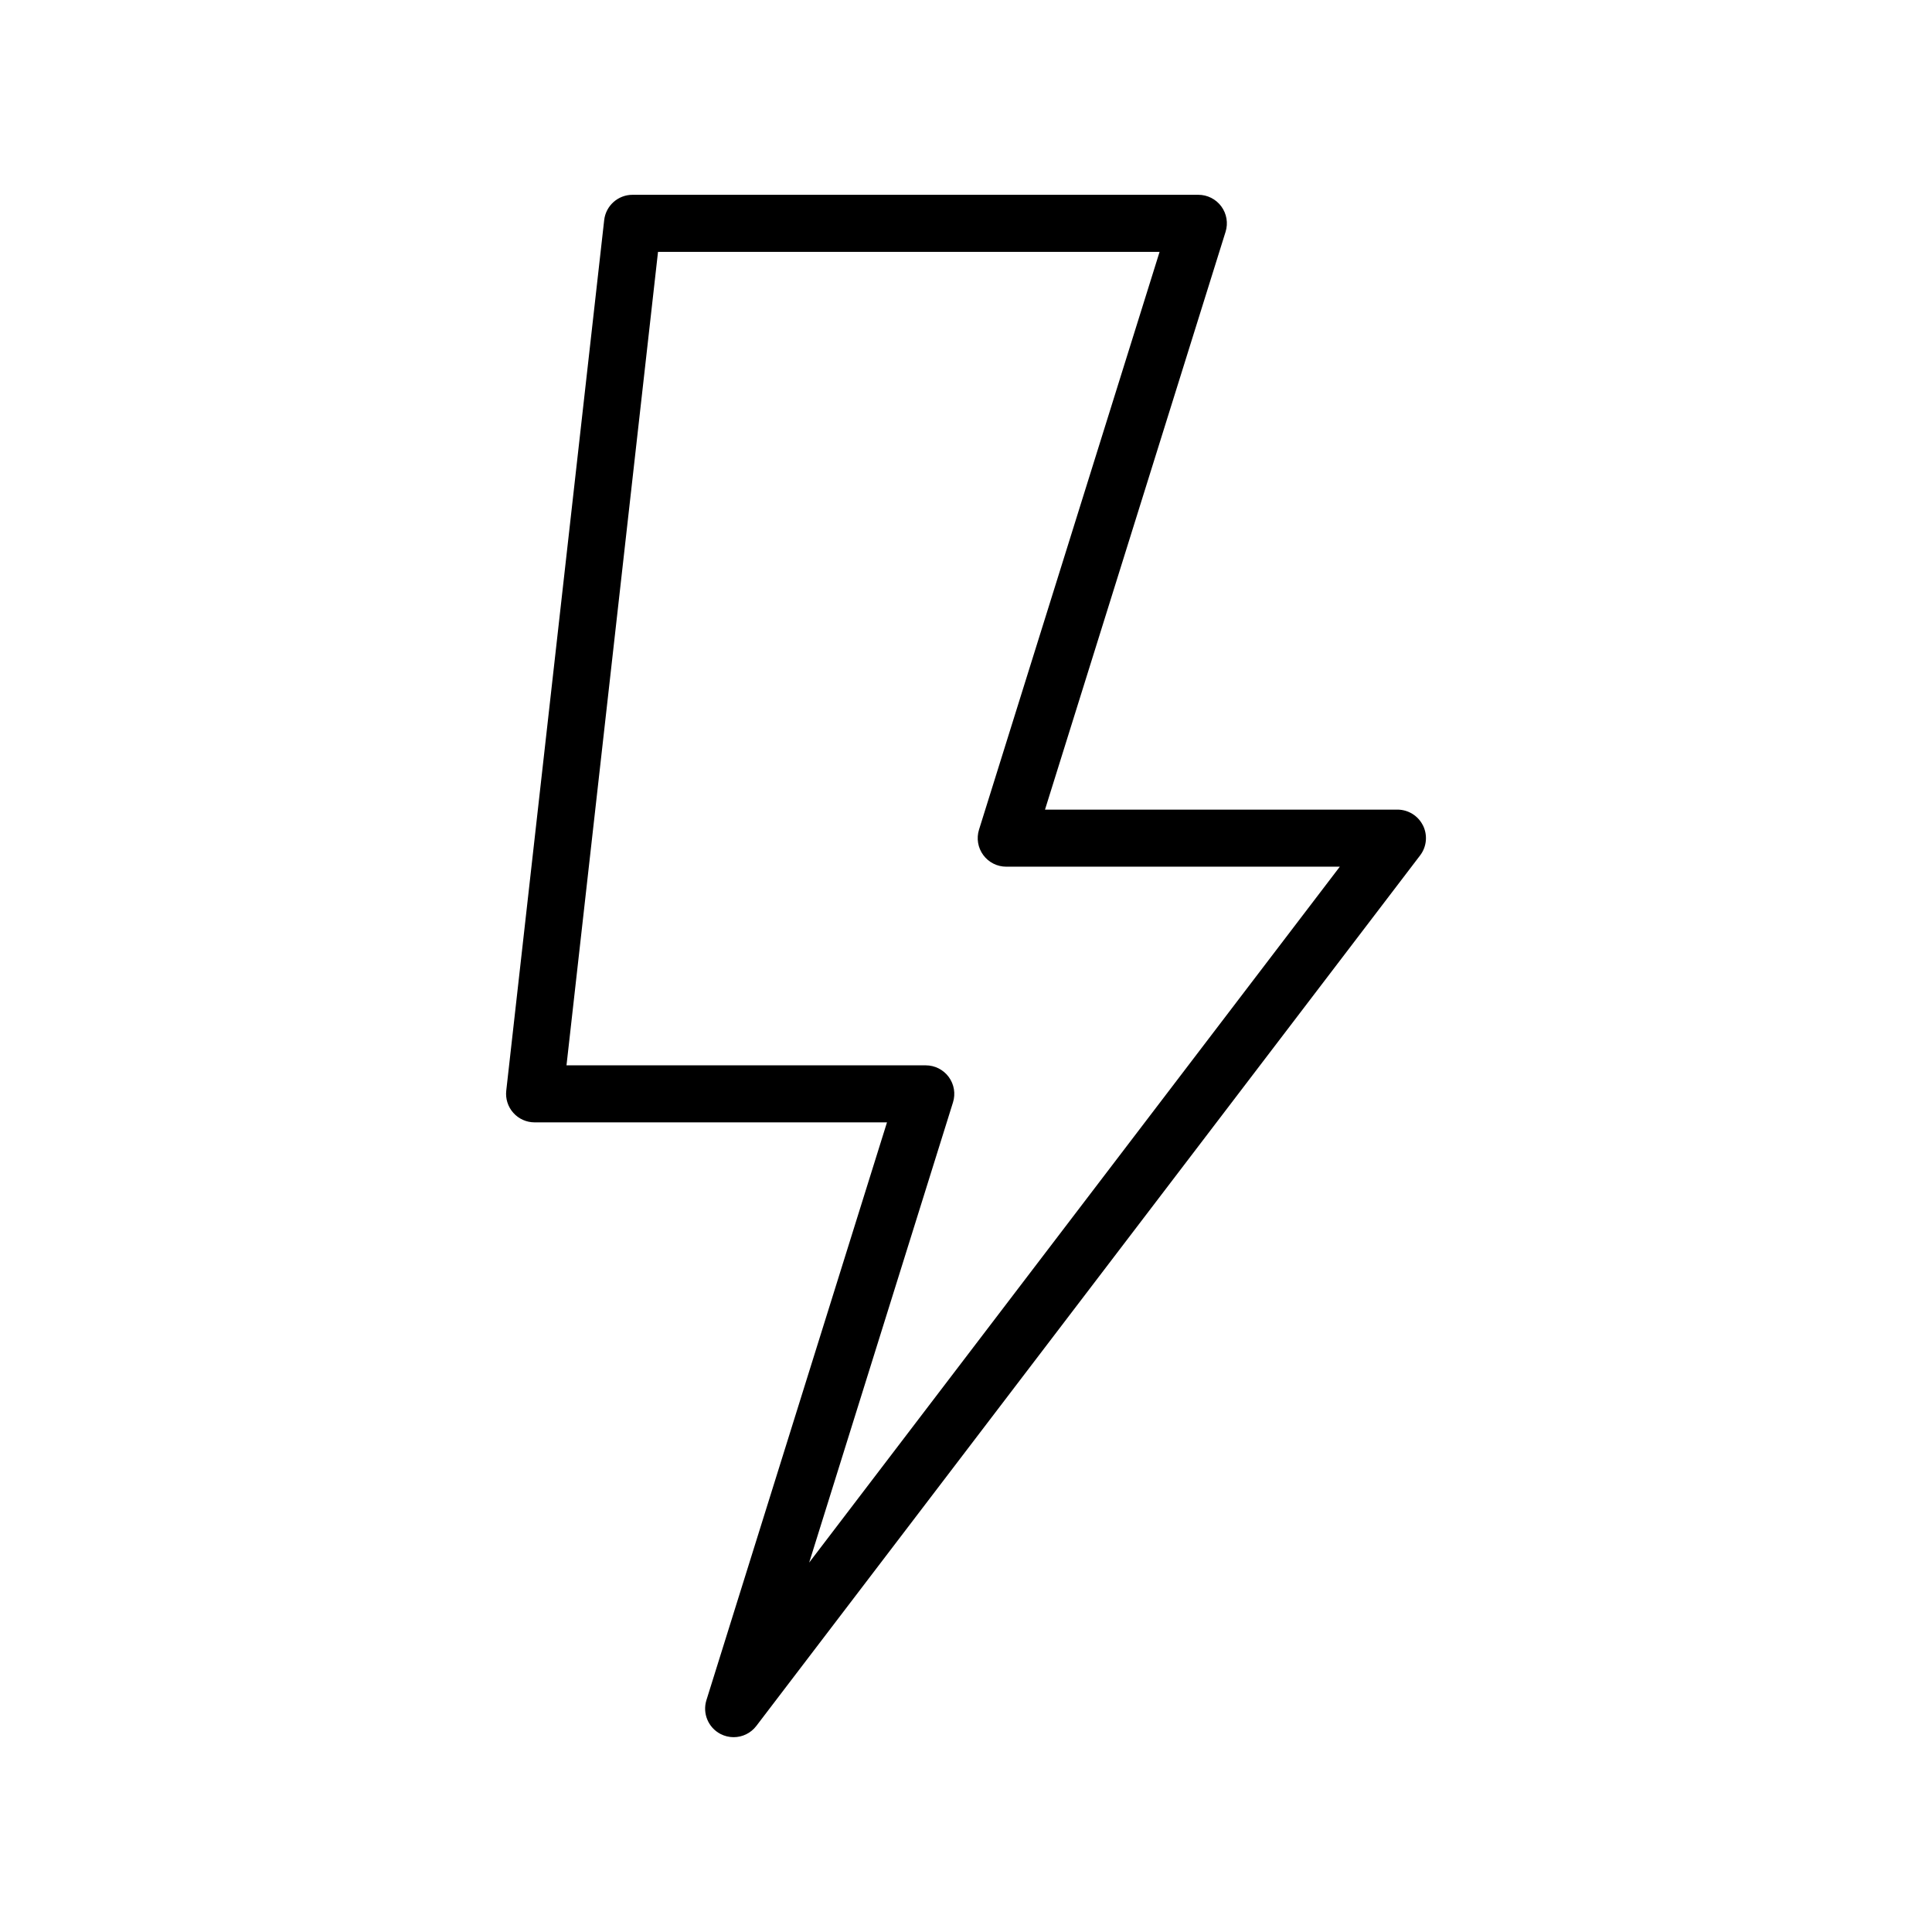
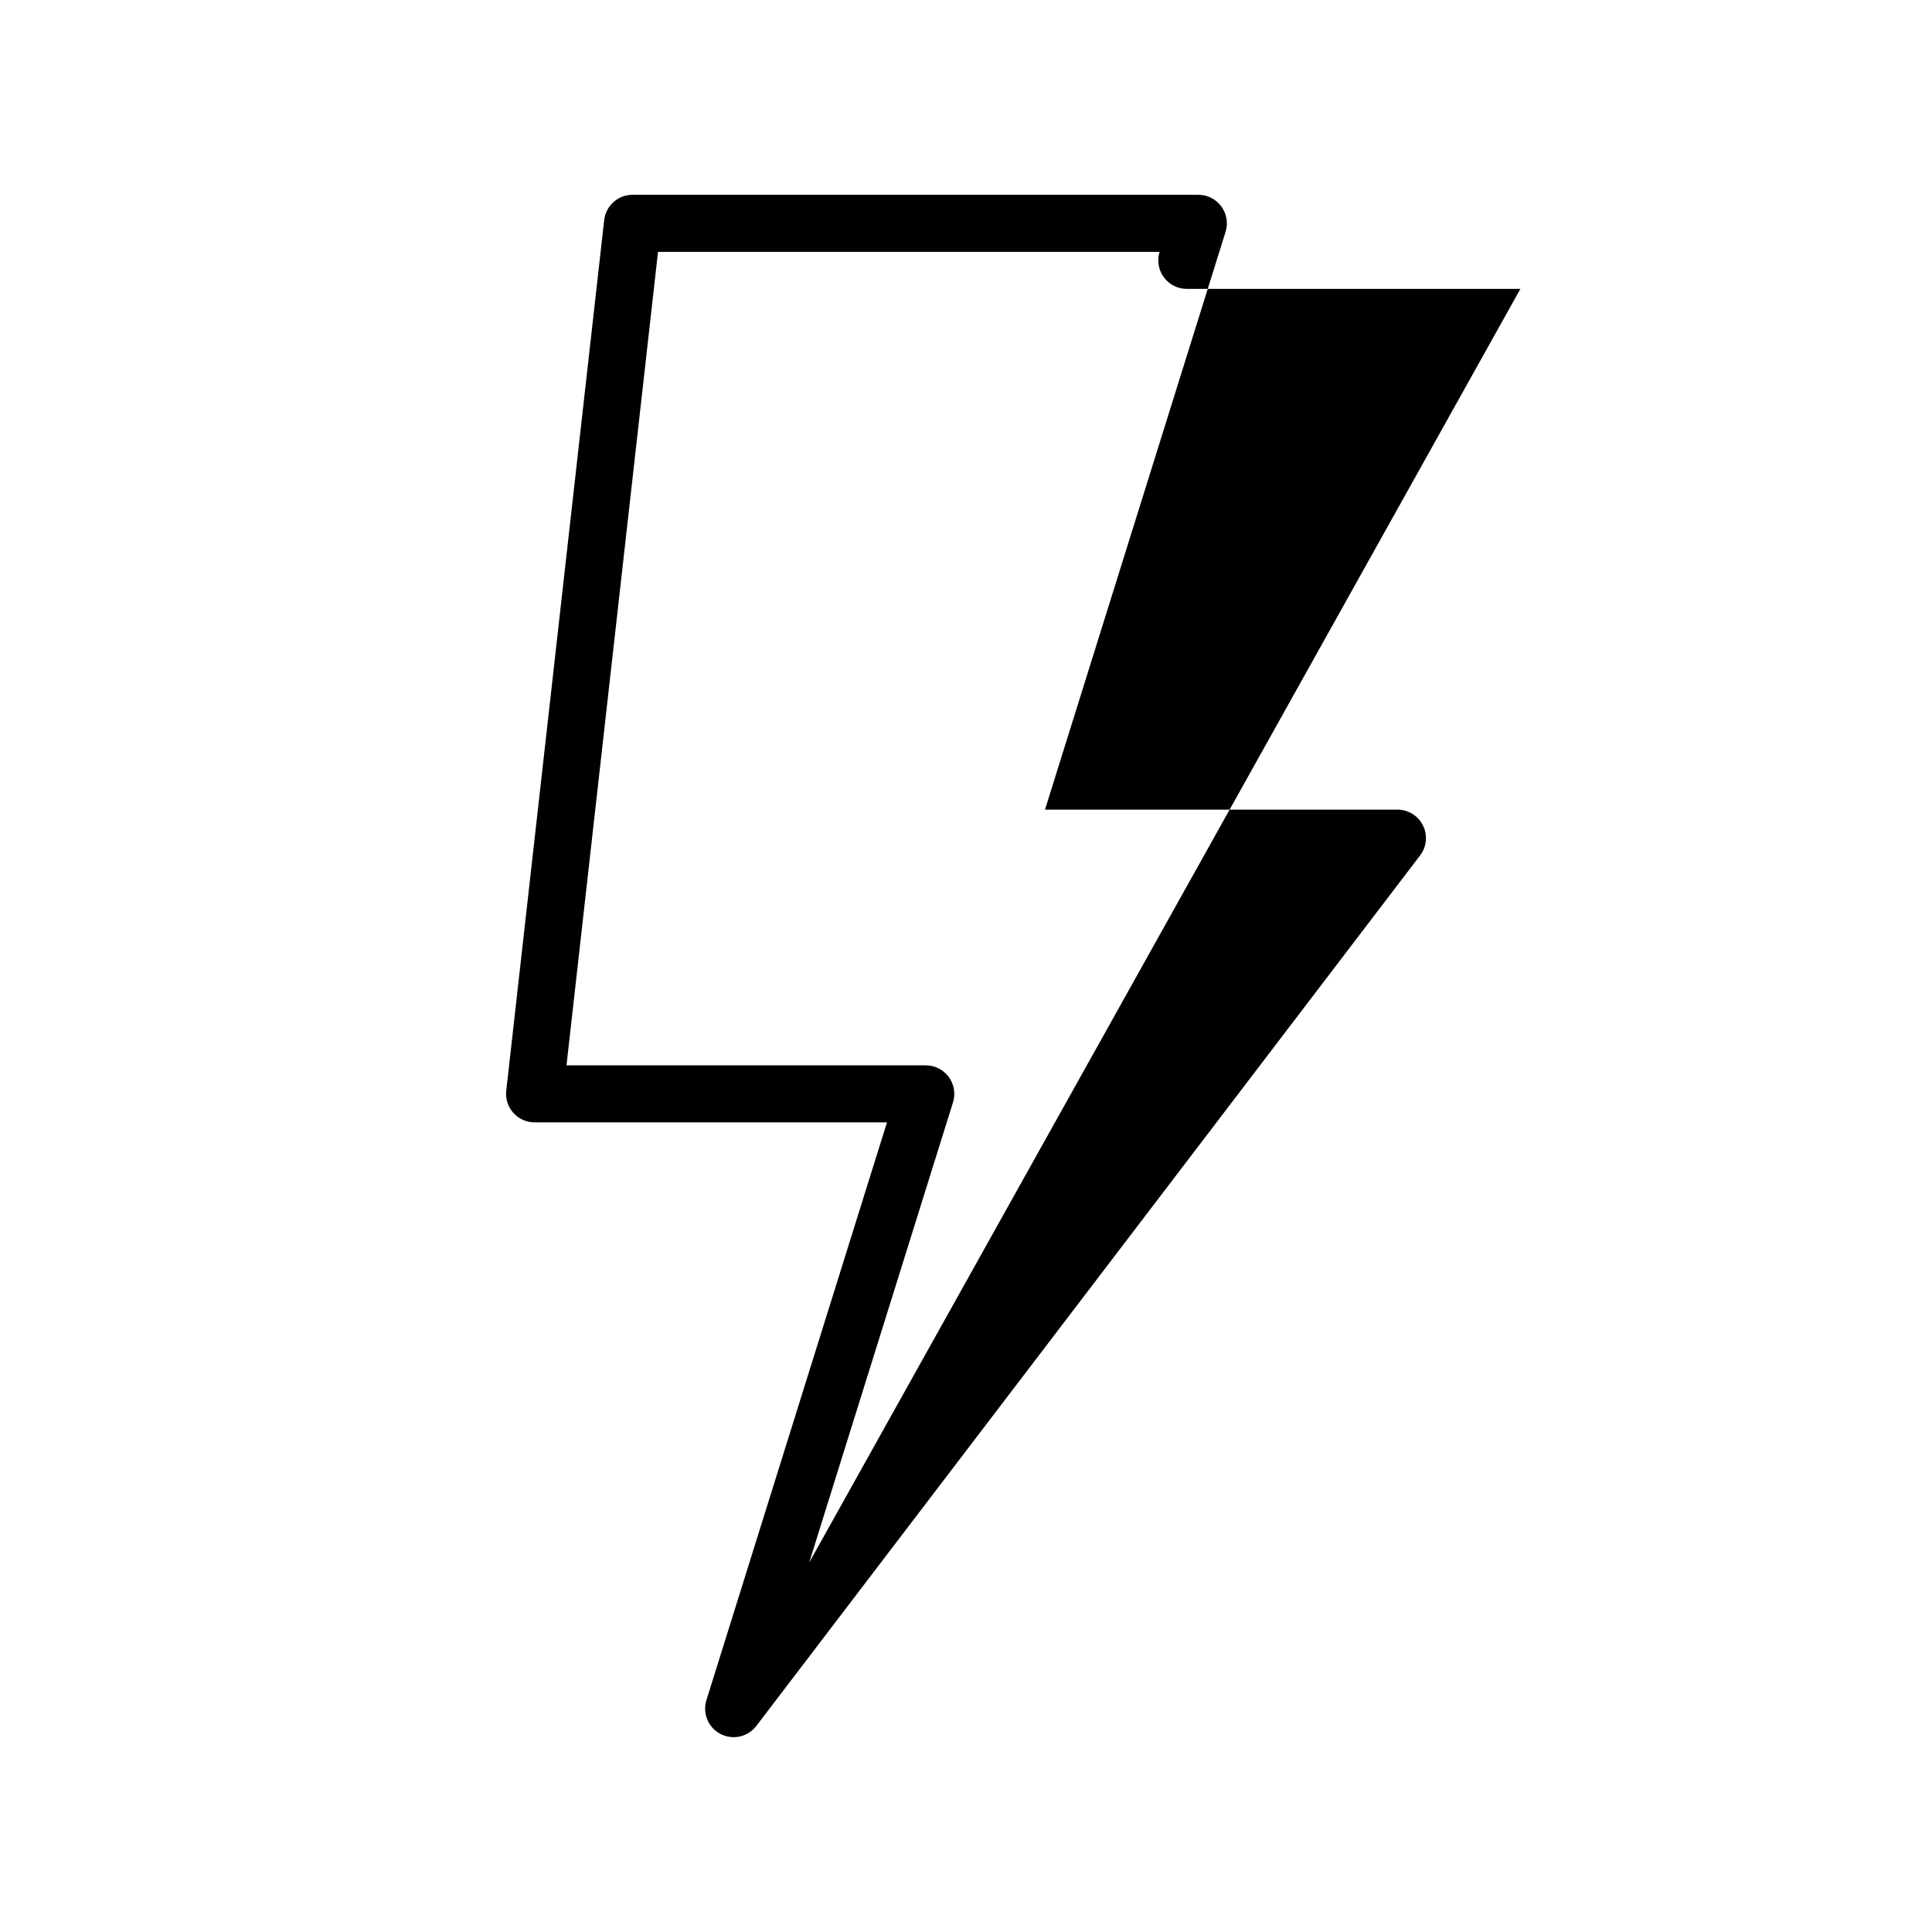
<svg xmlns="http://www.w3.org/2000/svg" fill="#000000" width="800px" height="800px" version="1.1" viewBox="144 144 512 512">
-   <path d="m521.1 362.76c-1.273-2.574-3.898-4.203-6.773-4.203h-93.391l47.852-153.12c0.719-2.293 0.301-4.793-1.125-6.731-1.426-1.938-3.684-3.082-6.09-3.082h-149.95c-3.848 0-7.078 2.891-7.508 6.711l-25.953 230.7c-0.242 2.137 0.441 4.277 1.875 5.883s3.484 2.519 5.633 2.519h93.391l-47.852 153.12c-1.094 3.5 0.484 7.281 3.742 8.969 1.105 0.57 2.293 0.844 3.469 0.844 2.297 0 4.543-1.047 6.012-2.977l175.91-230.7c1.742-2.281 2.039-5.359 0.766-7.934zm-162.66 195.34 38.113-121.96c0.719-2.293 0.301-4.793-1.125-6.731s-3.684-3.082-6.09-3.082h-95.211l24.254-215.58h132.92l-47.852 153.12c-0.719 2.293-0.301 4.793 1.125 6.731 1.426 1.938 3.684 3.082 6.09 3.082h88.402z" />
+   <path d="m521.1 362.76c-1.273-2.574-3.898-4.203-6.773-4.203h-93.391l47.852-153.12c0.719-2.293 0.301-4.793-1.125-6.731-1.426-1.938-3.684-3.082-6.09-3.082h-149.95c-3.848 0-7.078 2.891-7.508 6.711l-25.953 230.7c-0.242 2.137 0.441 4.277 1.875 5.883s3.484 2.519 5.633 2.519h93.391l-47.852 153.12c-1.094 3.5 0.484 7.281 3.742 8.969 1.105 0.57 2.293 0.844 3.469 0.844 2.297 0 4.543-1.047 6.012-2.977l175.91-230.7c1.742-2.281 2.039-5.359 0.766-7.934zm-162.66 195.34 38.113-121.96c0.719-2.293 0.301-4.793-1.125-6.731s-3.684-3.082-6.09-3.082h-95.211l24.254-215.58h132.92c-0.719 2.293-0.301 4.793 1.125 6.731 1.426 1.938 3.684 3.082 6.09 3.082h88.402z" />
</svg>